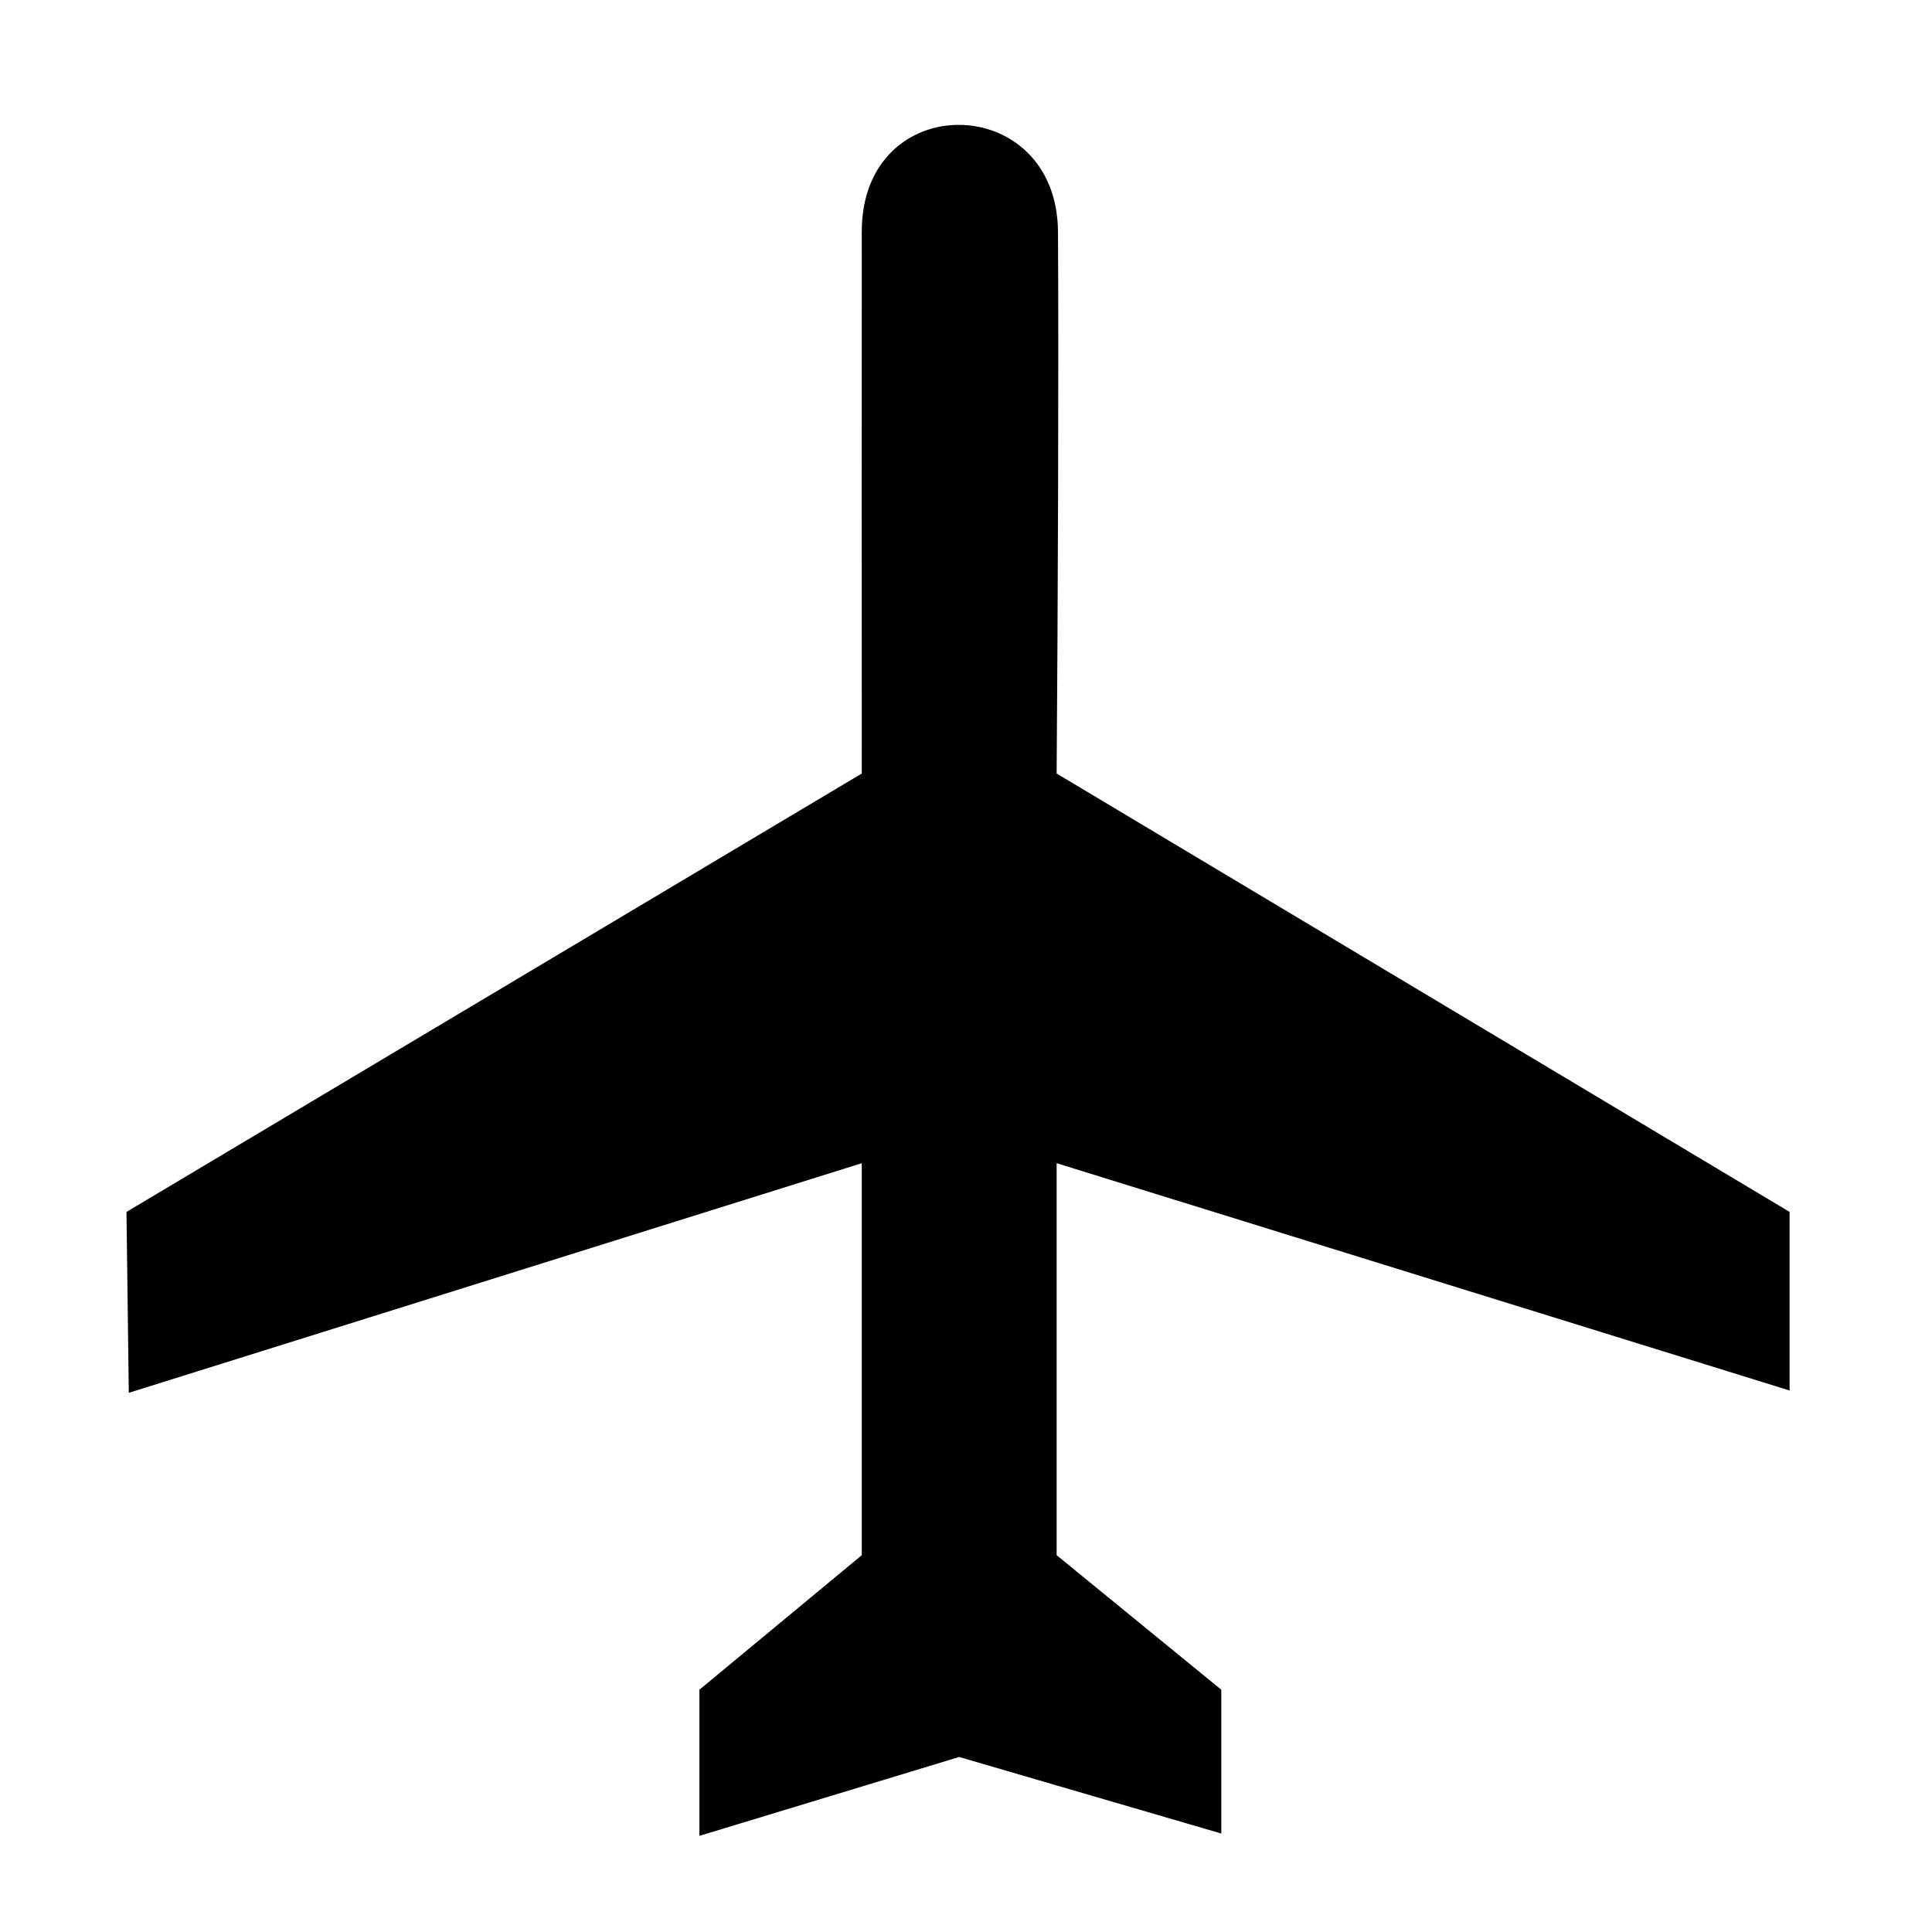
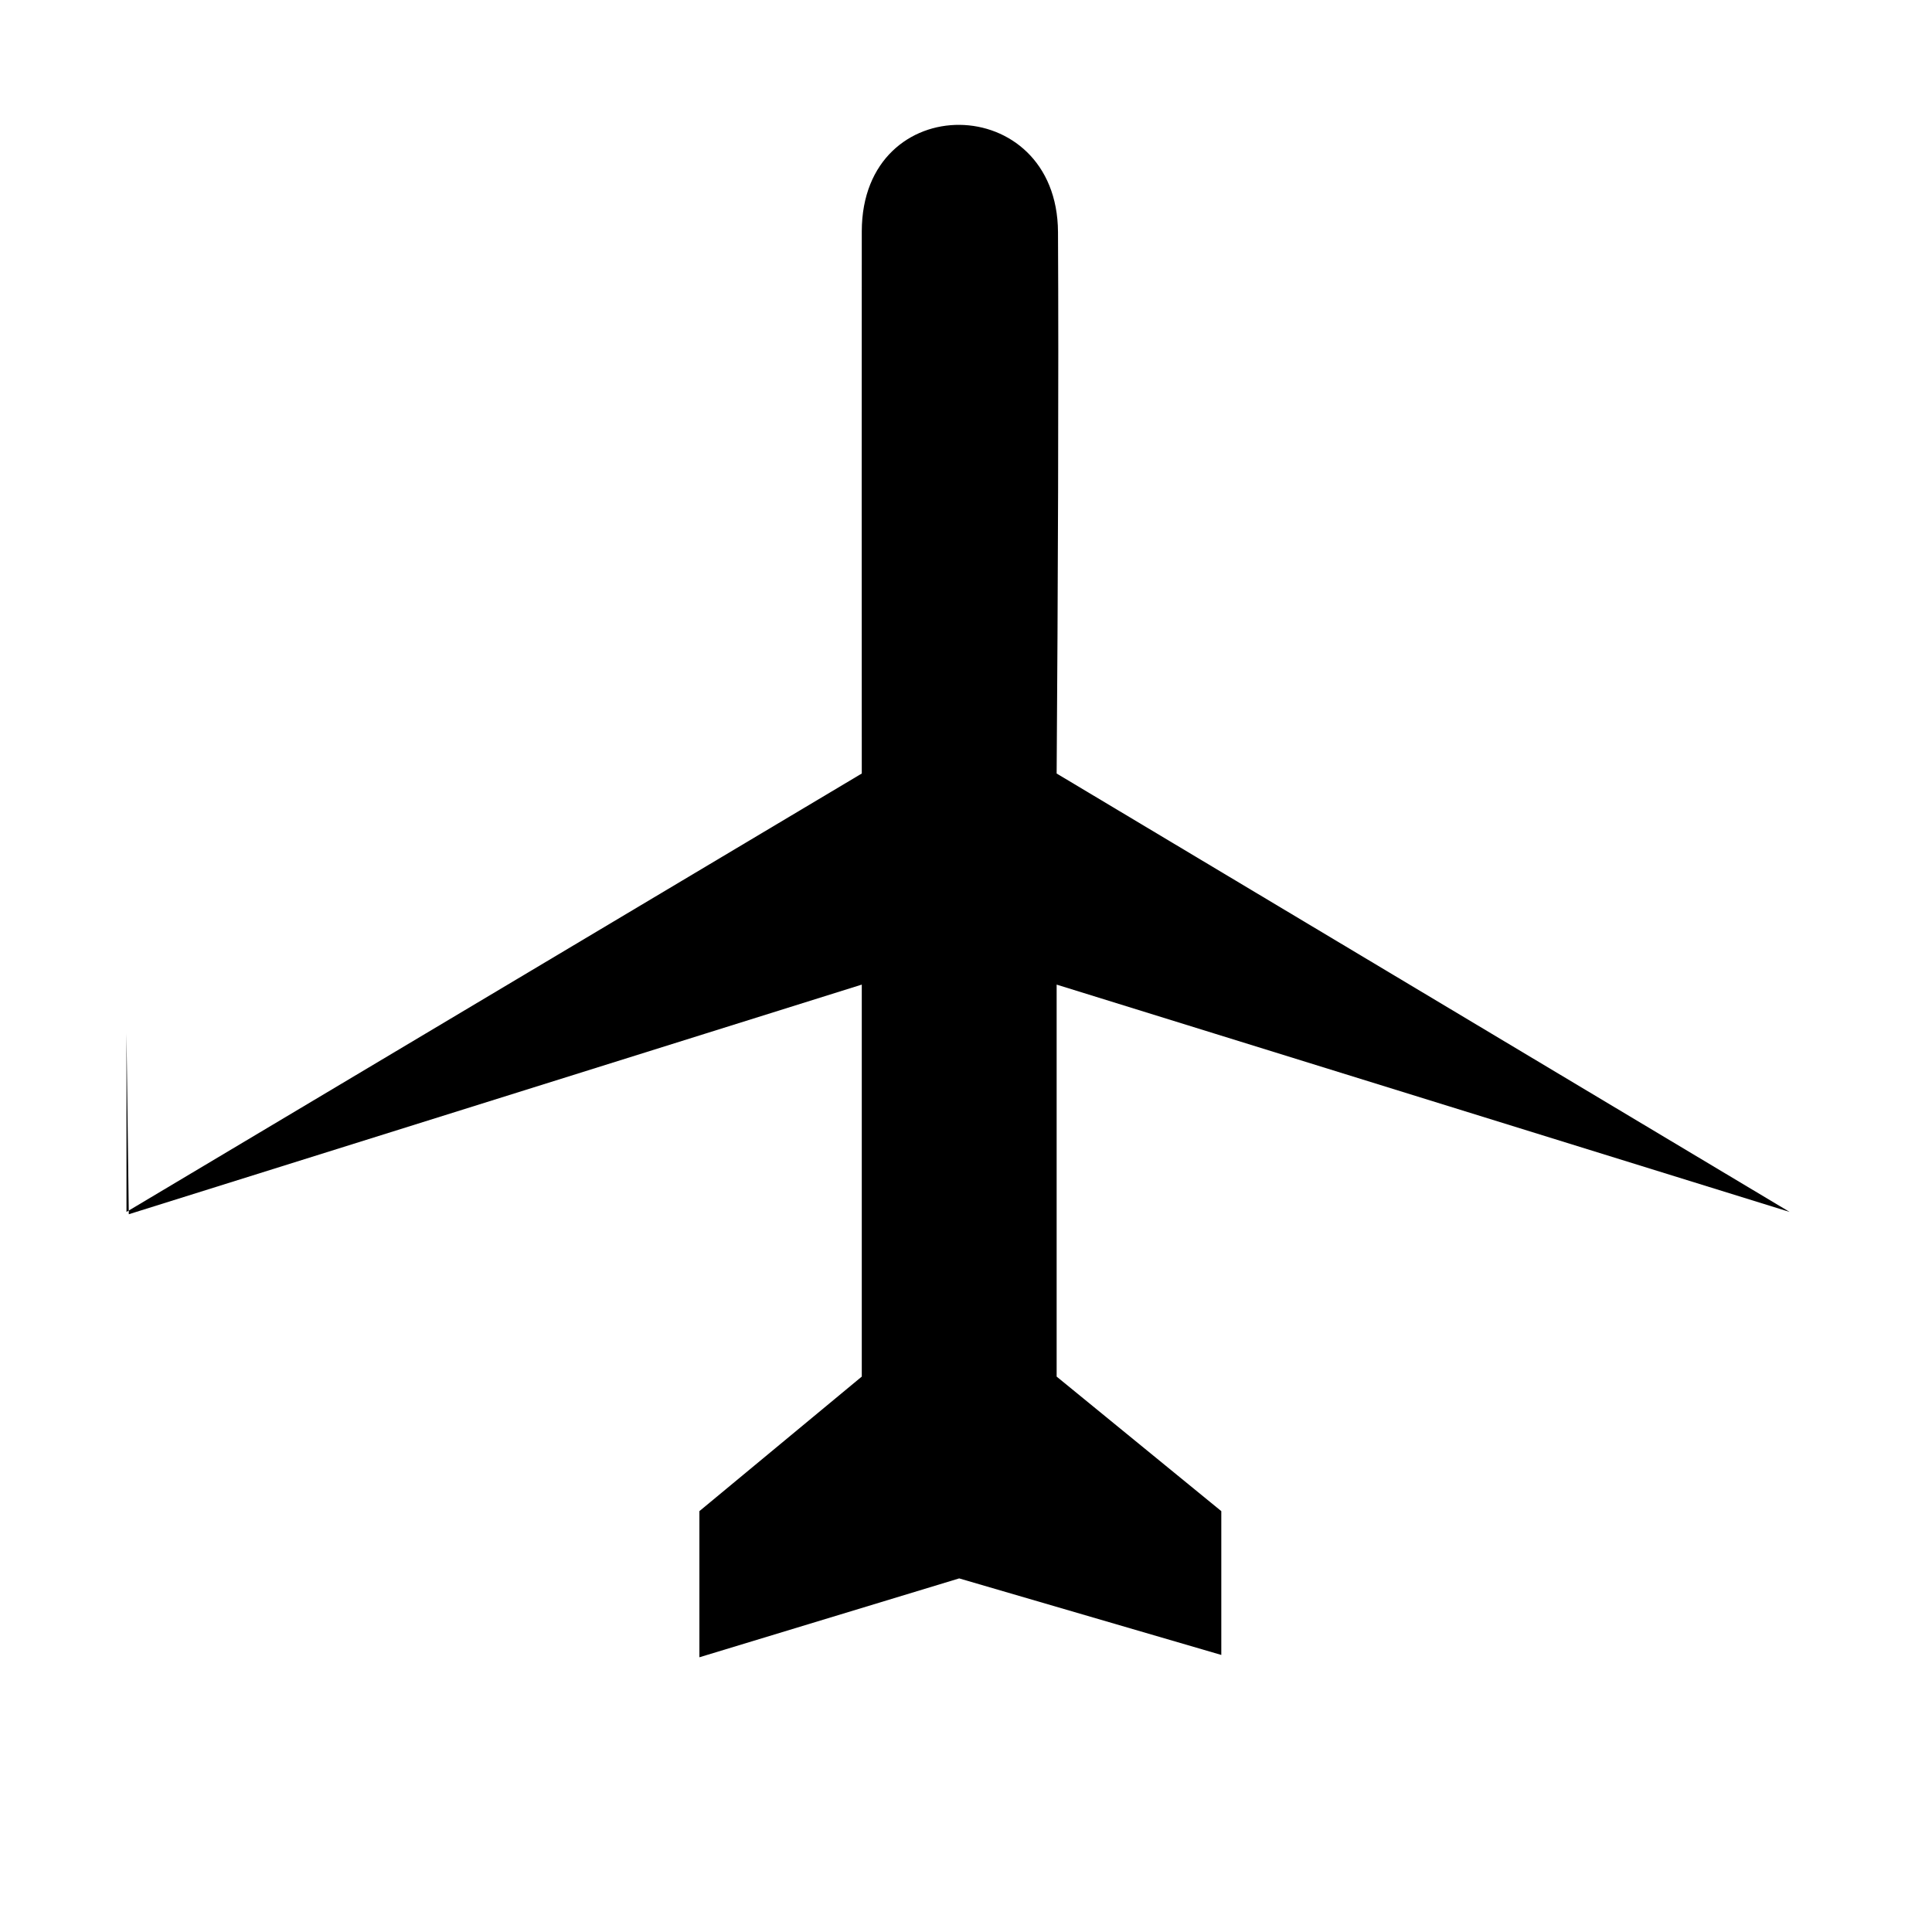
<svg xmlns="http://www.w3.org/2000/svg" fill="#000000" width="800px" height="800px" version="1.1" viewBox="144 144 512 512">
-   <path d="m177.52 465.17c64.953-38.73 129.9-77.453 194.86-116.18 0-45.691-0.047-105.64 0-143.68 0.051-38.035 51.797-37.281 52 0.191 0.207 37.469-0.016 97.254-0.359 143.49 64.742 38.727 129.49 77.449 194.24 116.18v47.328c-64.754-20.074-129.5-40.156-194.24-60.238v103.88c14.543 11.887 29.09 23.77 43.637 35.656v38.109c-23.156-6.758-46.301-13.527-69.465-20.285-22.941 6.969-45.887 13.93-68.844 20.902v-38.727c14.344-11.887 28.688-23.77 43.031-35.656v-103.88c-64.746 20.285-129.49 40.57-194.25 60.855-0.195-15.98-0.414-31.965-0.613-47.945" fill-rule="evenodd" />
+   <path d="m177.52 465.17c64.953-38.73 129.9-77.453 194.86-116.18 0-45.691-0.047-105.64 0-143.68 0.051-38.035 51.797-37.281 52 0.191 0.207 37.469-0.016 97.254-0.359 143.49 64.742 38.727 129.49 77.449 194.24 116.18c-64.754-20.074-129.5-40.156-194.24-60.238v103.88c14.543 11.887 29.09 23.77 43.637 35.656v38.109c-23.156-6.758-46.301-13.527-69.465-20.285-22.941 6.969-45.887 13.93-68.844 20.902v-38.727c14.344-11.887 28.688-23.77 43.031-35.656v-103.88c-64.746 20.285-129.49 40.57-194.25 60.855-0.195-15.98-0.414-31.965-0.613-47.945" fill-rule="evenodd" />
</svg>